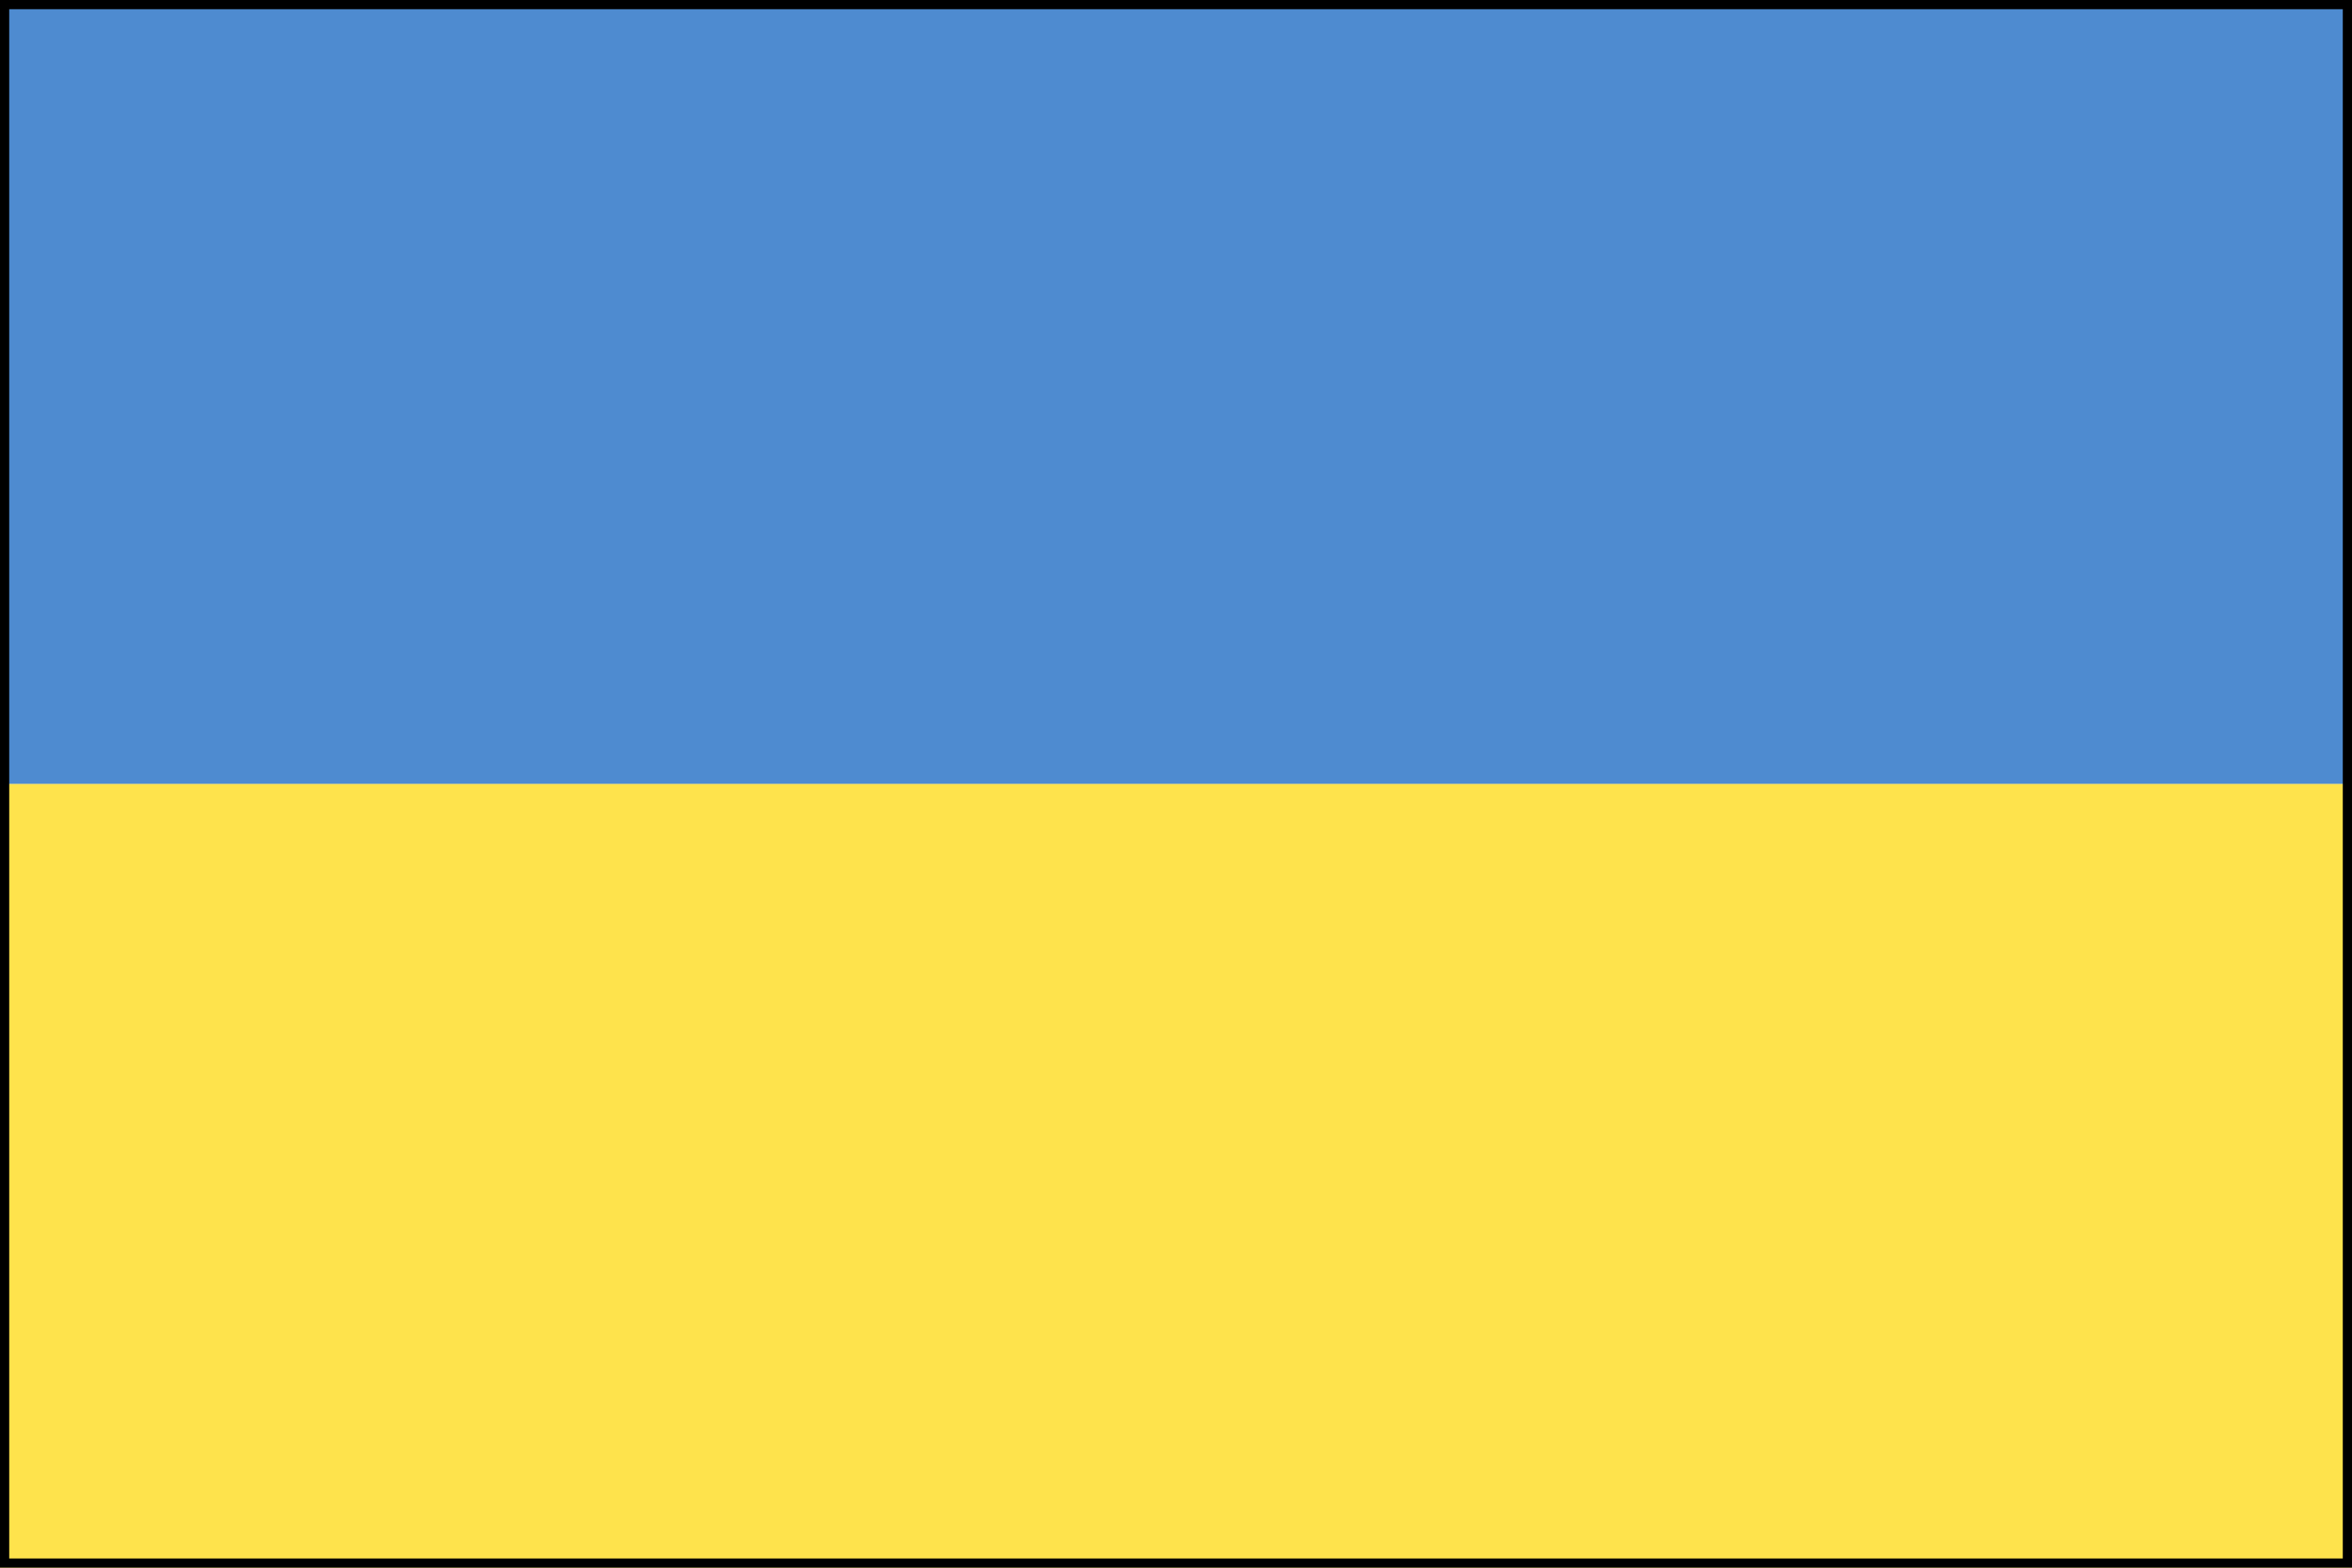
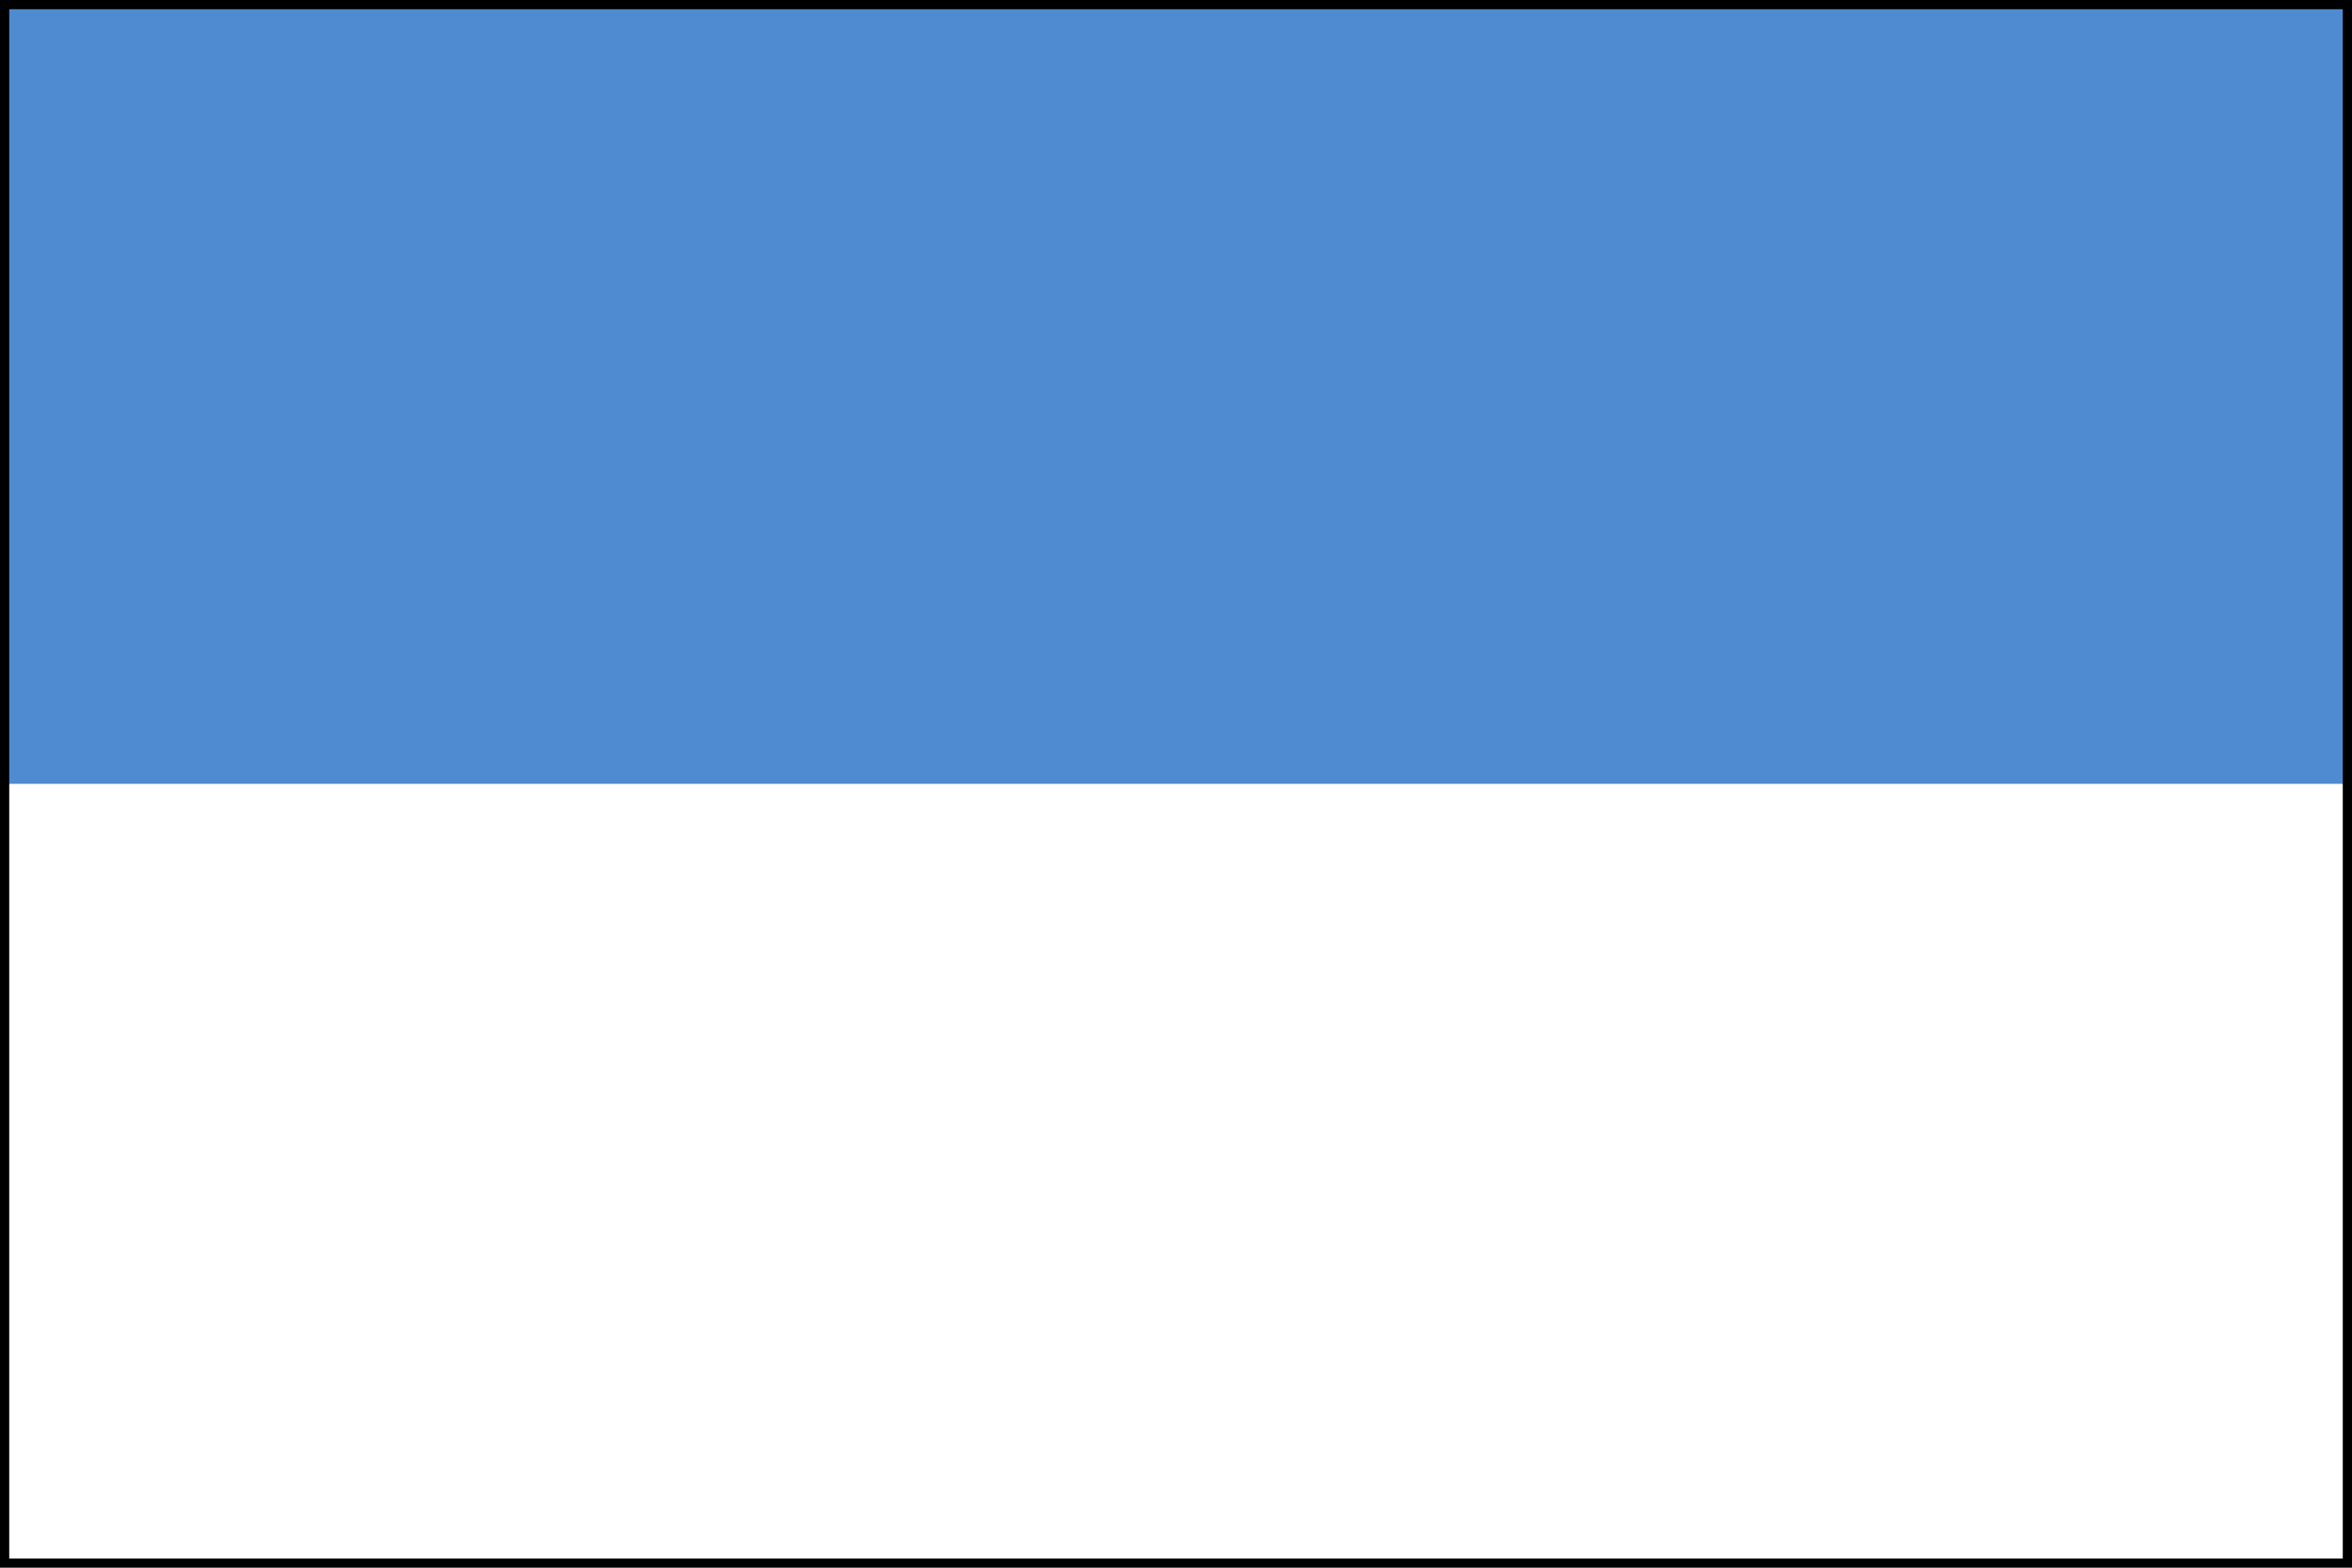
<svg xmlns="http://www.w3.org/2000/svg" width="51" height="34" viewBox="0 0 51 34" fill="none">
  <g clip-path="url(#clip0_70_428)">
-     <path d="M51 17H0V35H51V17Z" fill="#FED700" fill-opacity="0.7" />
    <path d="M51 0H0V17H51V0Z" fill="#035BBD" fill-opacity="0.7" />
  </g>
  <rect x="0.1" y="0.1" width="50.8" height="33.8" stroke="black" stroke-width="0.2" />
  <defs>
    <clipPath id="clip0_70_428">
      <rect width="51" height="34" fill="white" />
    </clipPath>
  </defs>
</svg>